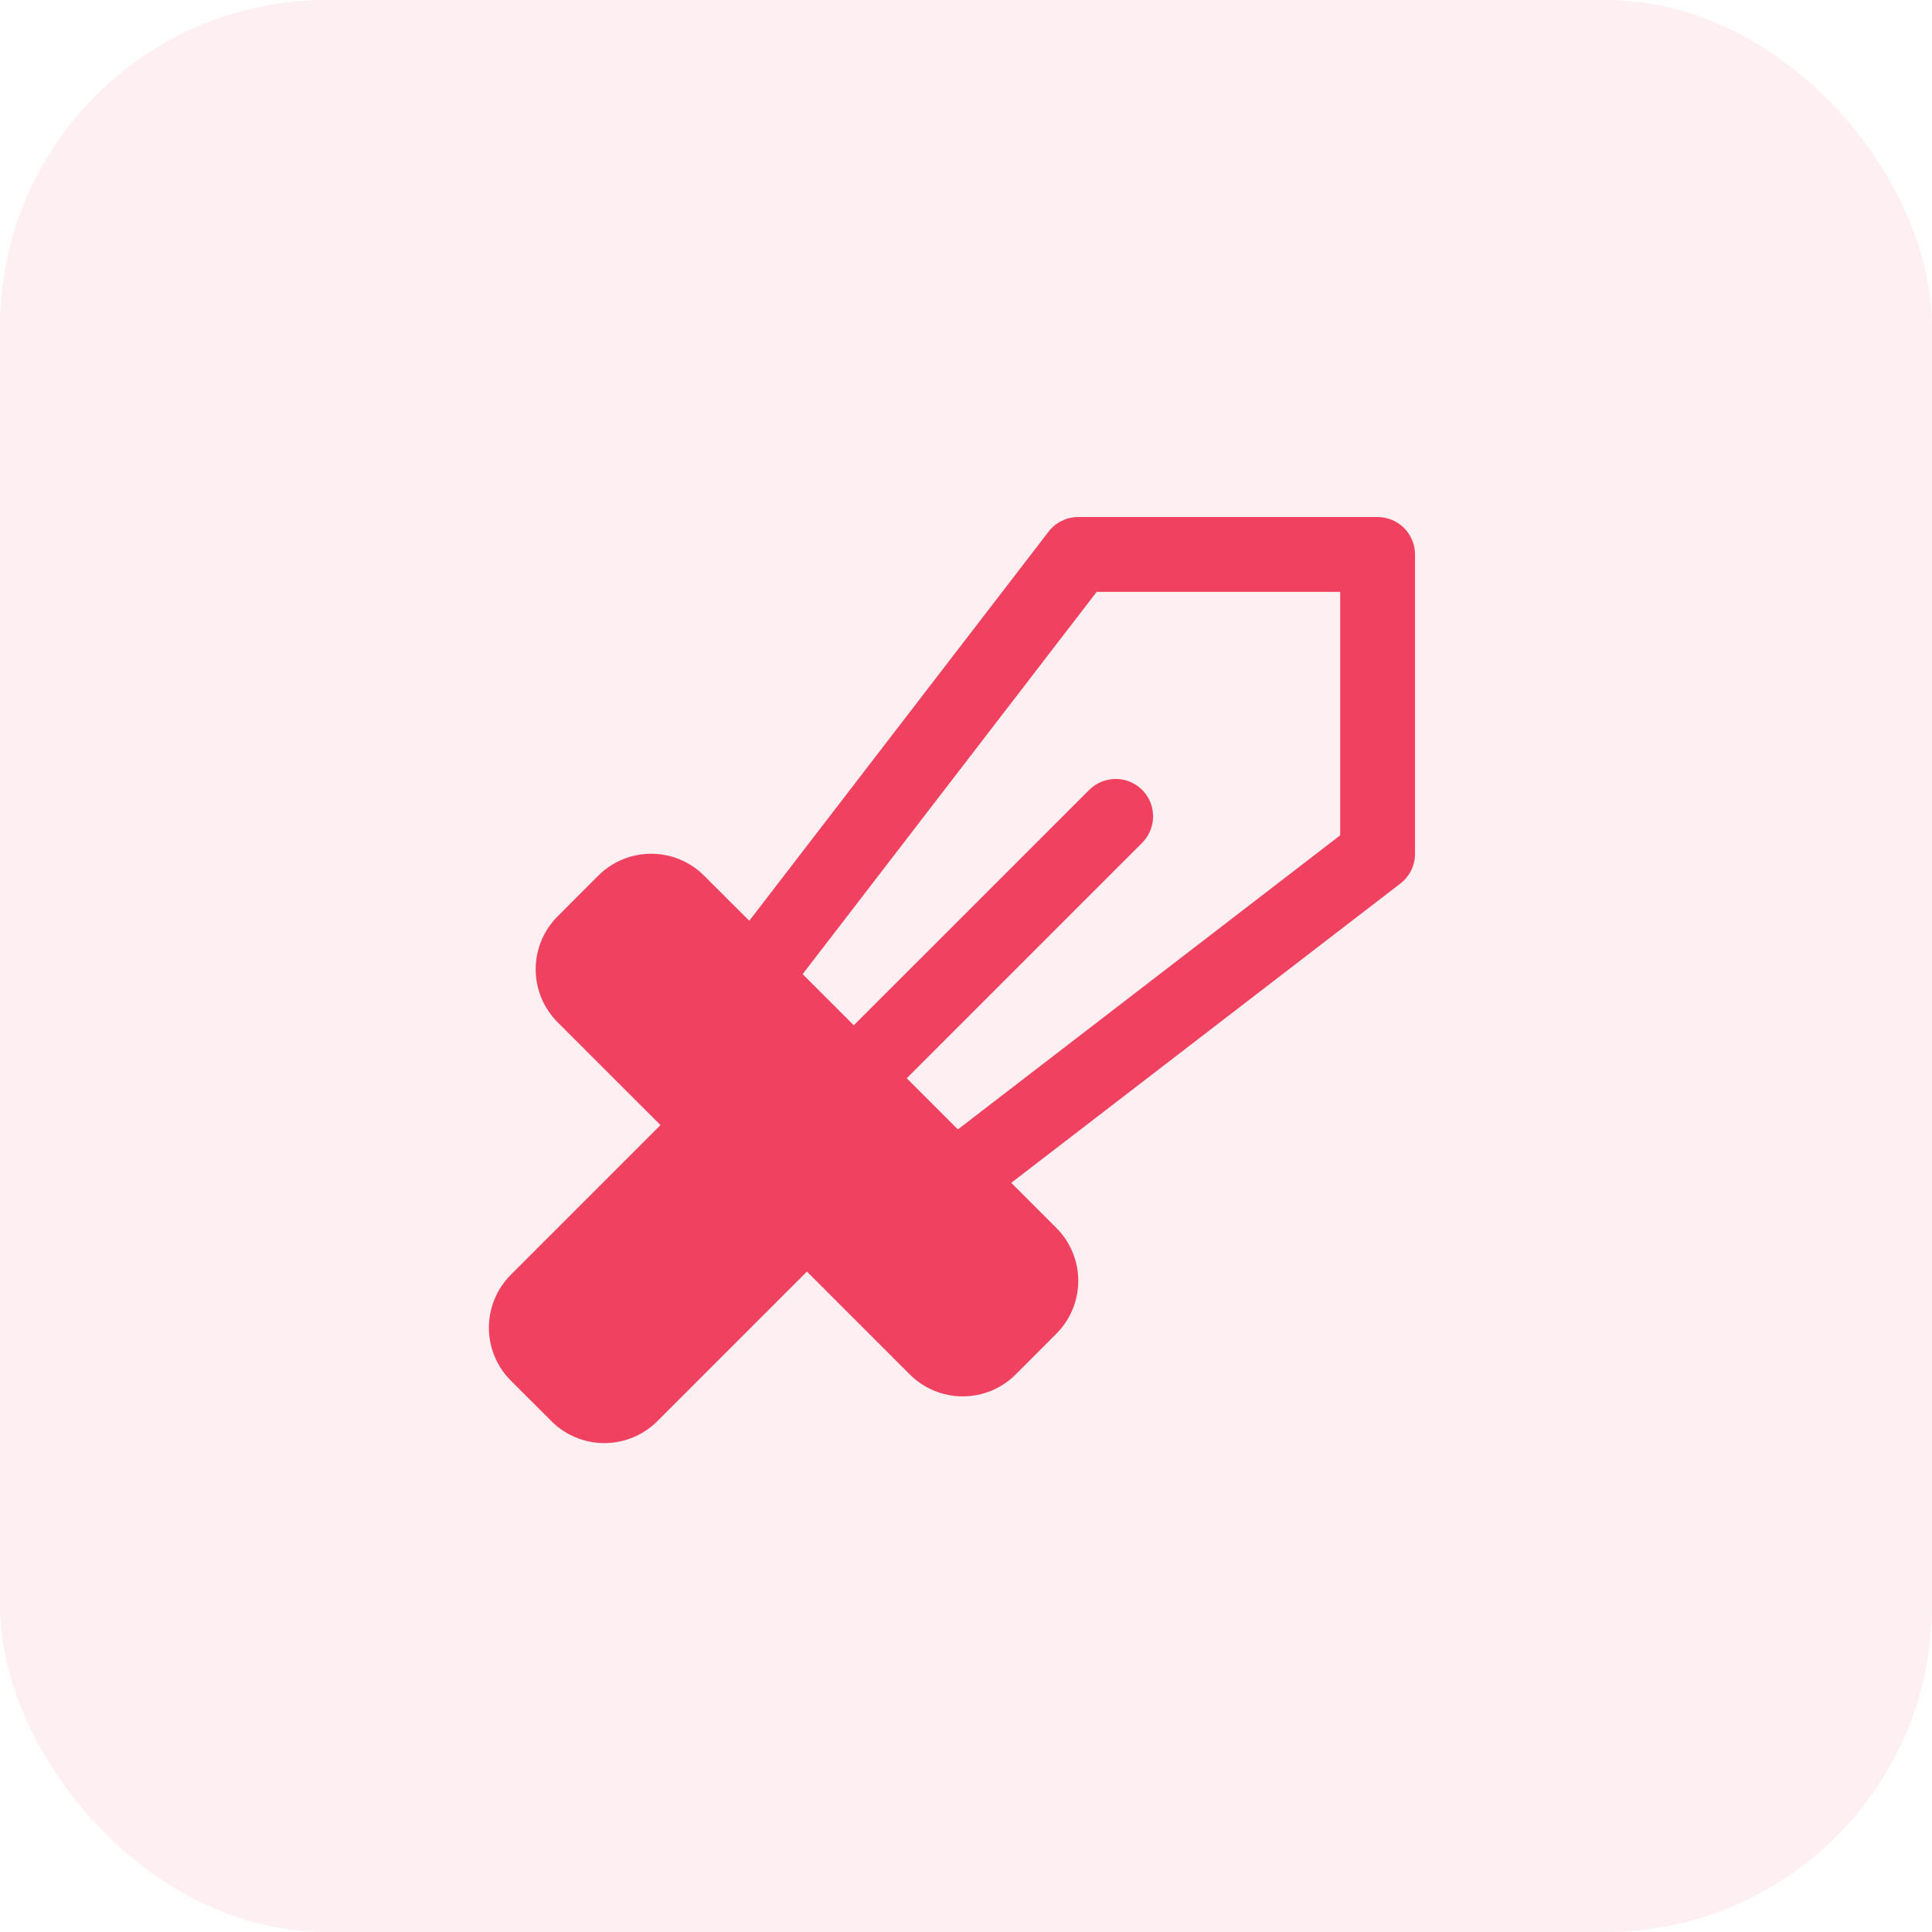
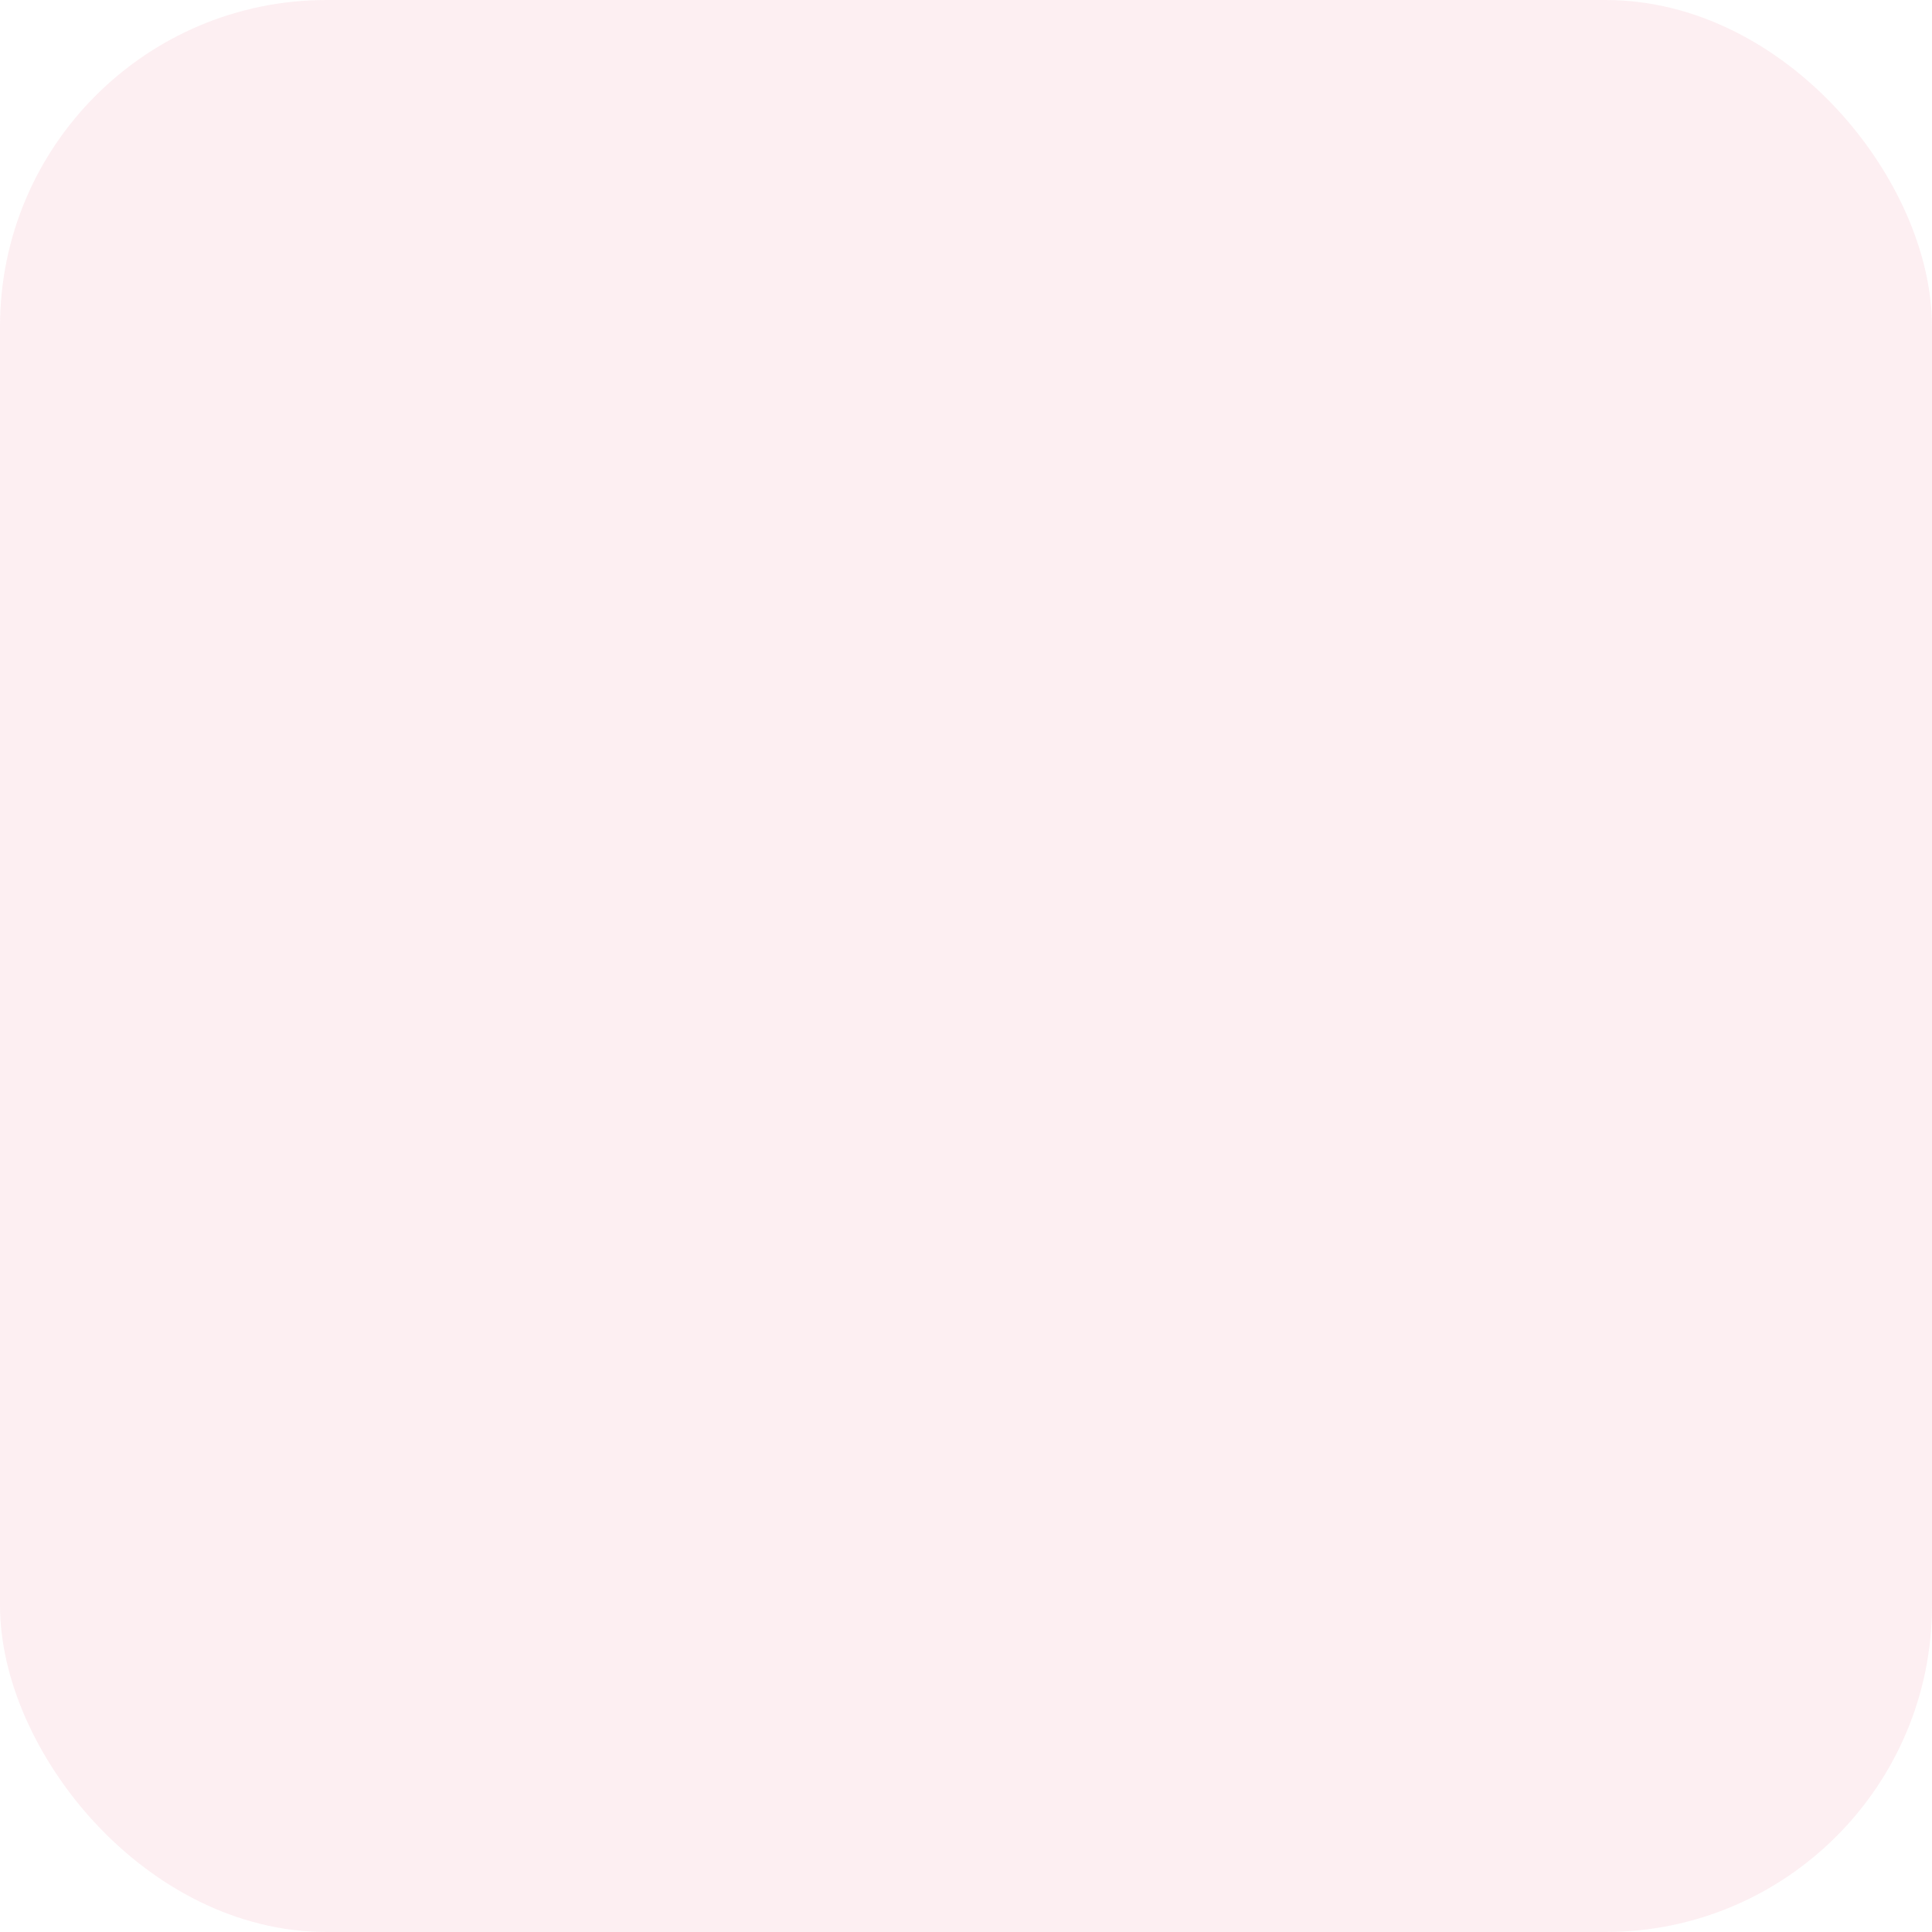
<svg xmlns="http://www.w3.org/2000/svg" width="71" height="71" viewBox="0 0 71 71" fill="none">
  <rect width="71" height="71" rx="12" fill="#F498AC" fill-opacity="0.15" />
  <g clip-path="url(#clip0_343_1326)">
-     <path d="M50.626 19H39.626C39.416 19 39.208 19.048 39.019 19.141C38.83 19.234 38.665 19.369 38.536 19.536L27.536 33.838L25.876 32.181C25.621 31.925 25.317 31.723 24.983 31.584C24.65 31.446 24.292 31.375 23.93 31.375C23.569 31.375 23.211 31.446 22.877 31.584C22.544 31.723 22.24 31.925 21.985 32.181L20.491 33.676C20.236 33.932 20.033 34.235 19.895 34.569C19.757 34.902 19.686 35.26 19.686 35.621C19.686 35.982 19.757 36.34 19.895 36.674C20.033 37.007 20.236 37.311 20.491 37.566L24.273 41.347L18.773 46.847C18.517 47.103 18.314 47.406 18.176 47.739C18.038 48.073 17.967 48.431 17.967 48.792C17.967 49.153 18.038 49.511 18.176 49.844C18.314 50.178 18.517 50.481 18.773 50.737L20.266 52.229C20.782 52.744 21.481 53.033 22.21 53.033C22.939 53.033 23.638 52.744 24.154 52.229L29.654 46.729L33.435 50.51C33.691 50.766 33.994 50.968 34.328 51.107C34.661 51.245 35.019 51.316 35.381 51.316C35.742 51.316 36.1 51.245 36.434 51.107C36.768 50.968 37.071 50.766 37.326 50.51L38.82 49.014C39.075 48.759 39.278 48.456 39.416 48.122C39.554 47.789 39.626 47.431 39.626 47.07C39.626 46.709 39.554 46.351 39.416 46.017C39.278 45.684 39.075 45.38 38.82 45.125L37.163 43.468L51.465 32.468C51.632 32.339 51.767 32.174 51.861 31.984C51.953 31.795 52.002 31.586 52.001 31.375V20.375C52.001 20.01 51.856 19.661 51.598 19.403C51.34 19.145 50.991 19 50.626 19ZM49.251 30.698L35.202 41.505L33.322 39.625L41.974 30.973C42.232 30.715 42.376 30.365 42.376 30C42.376 29.636 42.231 29.286 41.973 29.028C41.715 28.77 41.365 28.625 41.001 28.626C40.636 28.626 40.286 28.771 40.028 29.029L31.376 37.679L29.497 35.799L40.303 21.75H49.251V30.698Z" fill="#F14160" />
+     <path d="M50.626 19H39.626C39.416 19 39.208 19.048 39.019 19.141C38.83 19.234 38.665 19.369 38.536 19.536L27.536 33.838L25.876 32.181C25.621 31.925 25.317 31.723 24.983 31.584C24.65 31.446 24.292 31.375 23.93 31.375C23.569 31.375 23.211 31.446 22.877 31.584C22.544 31.723 22.24 31.925 21.985 32.181L20.491 33.676C20.236 33.932 20.033 34.235 19.895 34.569C19.757 34.902 19.686 35.26 19.686 35.621C19.686 35.982 19.757 36.34 19.895 36.674C20.033 37.007 20.236 37.311 20.491 37.566L24.273 41.347L18.773 46.847C18.517 47.103 18.314 47.406 18.176 47.739C18.038 48.073 17.967 48.431 17.967 48.792C17.967 49.153 18.038 49.511 18.176 49.844C18.314 50.178 18.517 50.481 18.773 50.737L20.266 52.229C20.782 52.744 21.481 53.033 22.21 53.033C22.939 53.033 23.638 52.744 24.154 52.229L29.654 46.729L33.435 50.51C33.691 50.766 33.994 50.968 34.328 51.107C34.661 51.245 35.019 51.316 35.381 51.316C35.742 51.316 36.1 51.245 36.434 51.107C36.768 50.968 37.071 50.766 37.326 50.51L38.82 49.014C39.075 48.759 39.278 48.456 39.416 48.122C39.554 47.789 39.626 47.431 39.626 47.07C39.626 46.709 39.554 46.351 39.416 46.017C39.278 45.684 39.075 45.38 38.82 45.125L37.163 43.468L51.465 32.468C51.632 32.339 51.767 32.174 51.861 31.984C51.953 31.795 52.002 31.586 52.001 31.375V20.375C52.001 20.01 51.856 19.661 51.598 19.403C51.34 19.145 50.991 19 50.626 19ZM49.251 30.698L35.202 41.505L41.974 30.973C42.232 30.715 42.376 30.365 42.376 30C42.376 29.636 42.231 29.286 41.973 29.028C41.715 28.77 41.365 28.625 41.001 28.626C40.636 28.626 40.286 28.771 40.028 29.029L31.376 37.679L29.497 35.799L40.303 21.75H49.251V30.698Z" fill="#F14160" />
  </g>
  <defs>
    <clipPath id="clip0_343_1326">
-       <rect width="44" height="44" fill="white" transform="translate(13.5 13.5)" />
-     </clipPath>
+       </clipPath>
  </defs>
</svg>